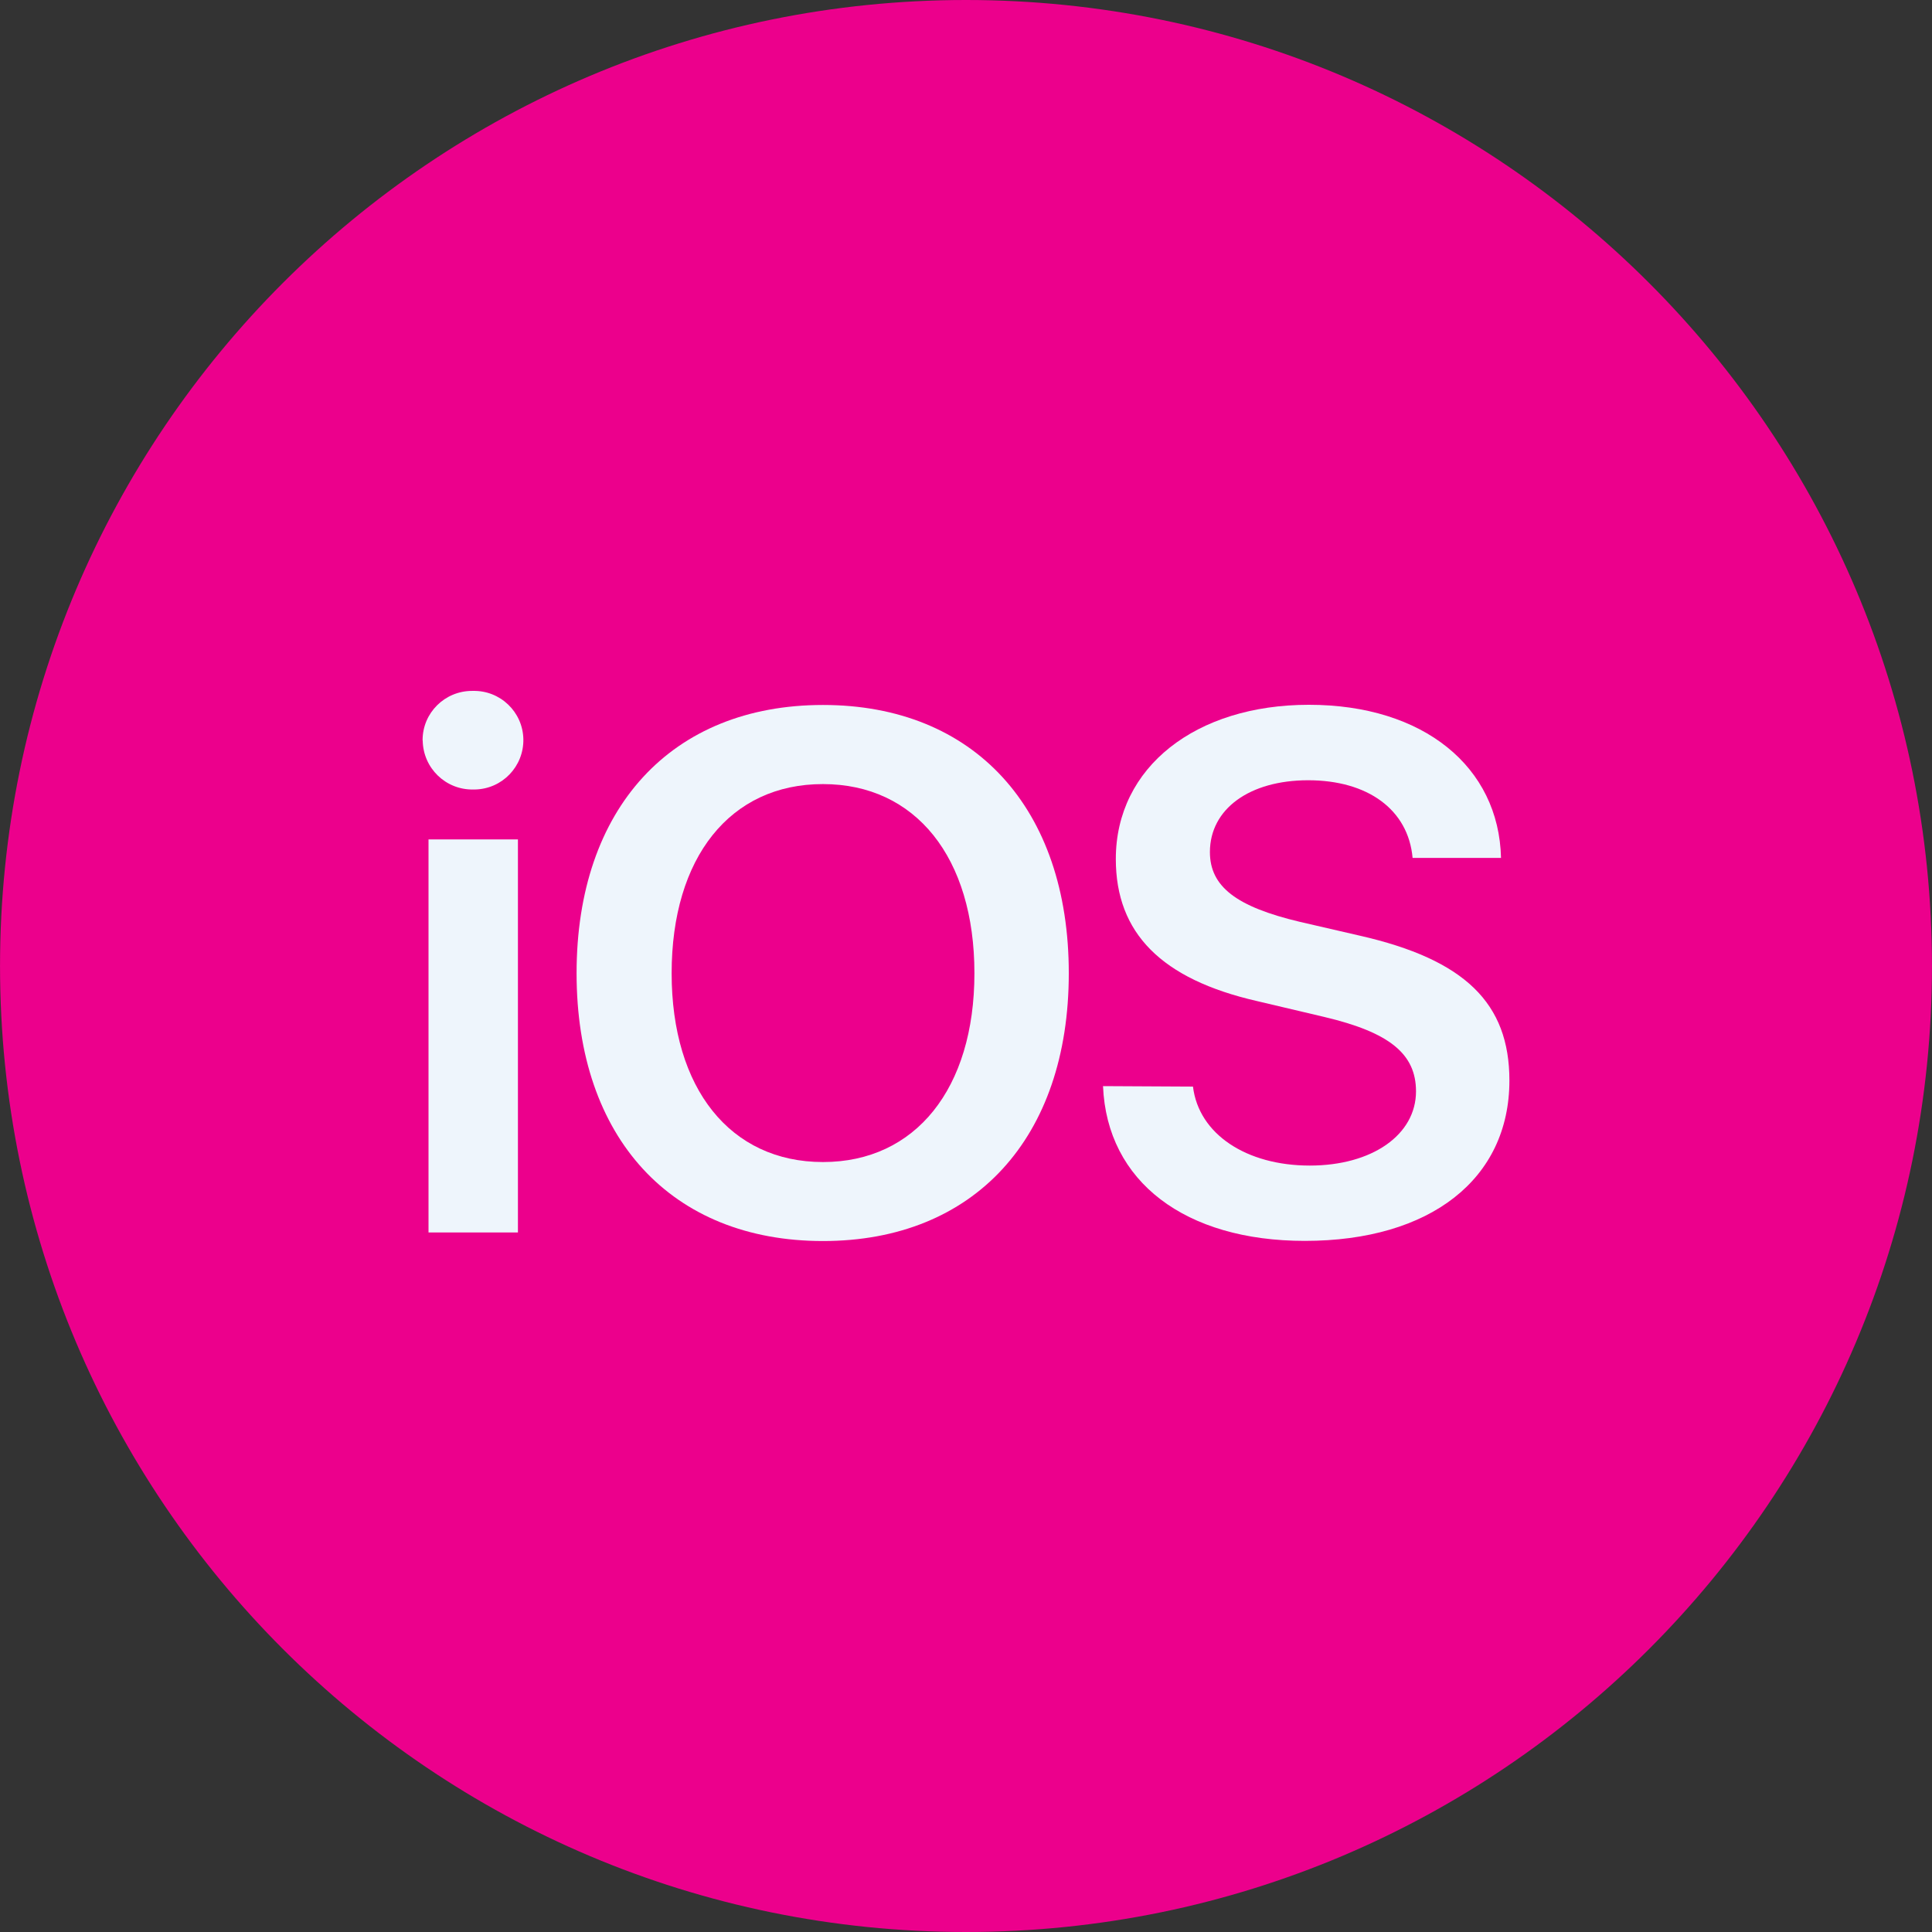
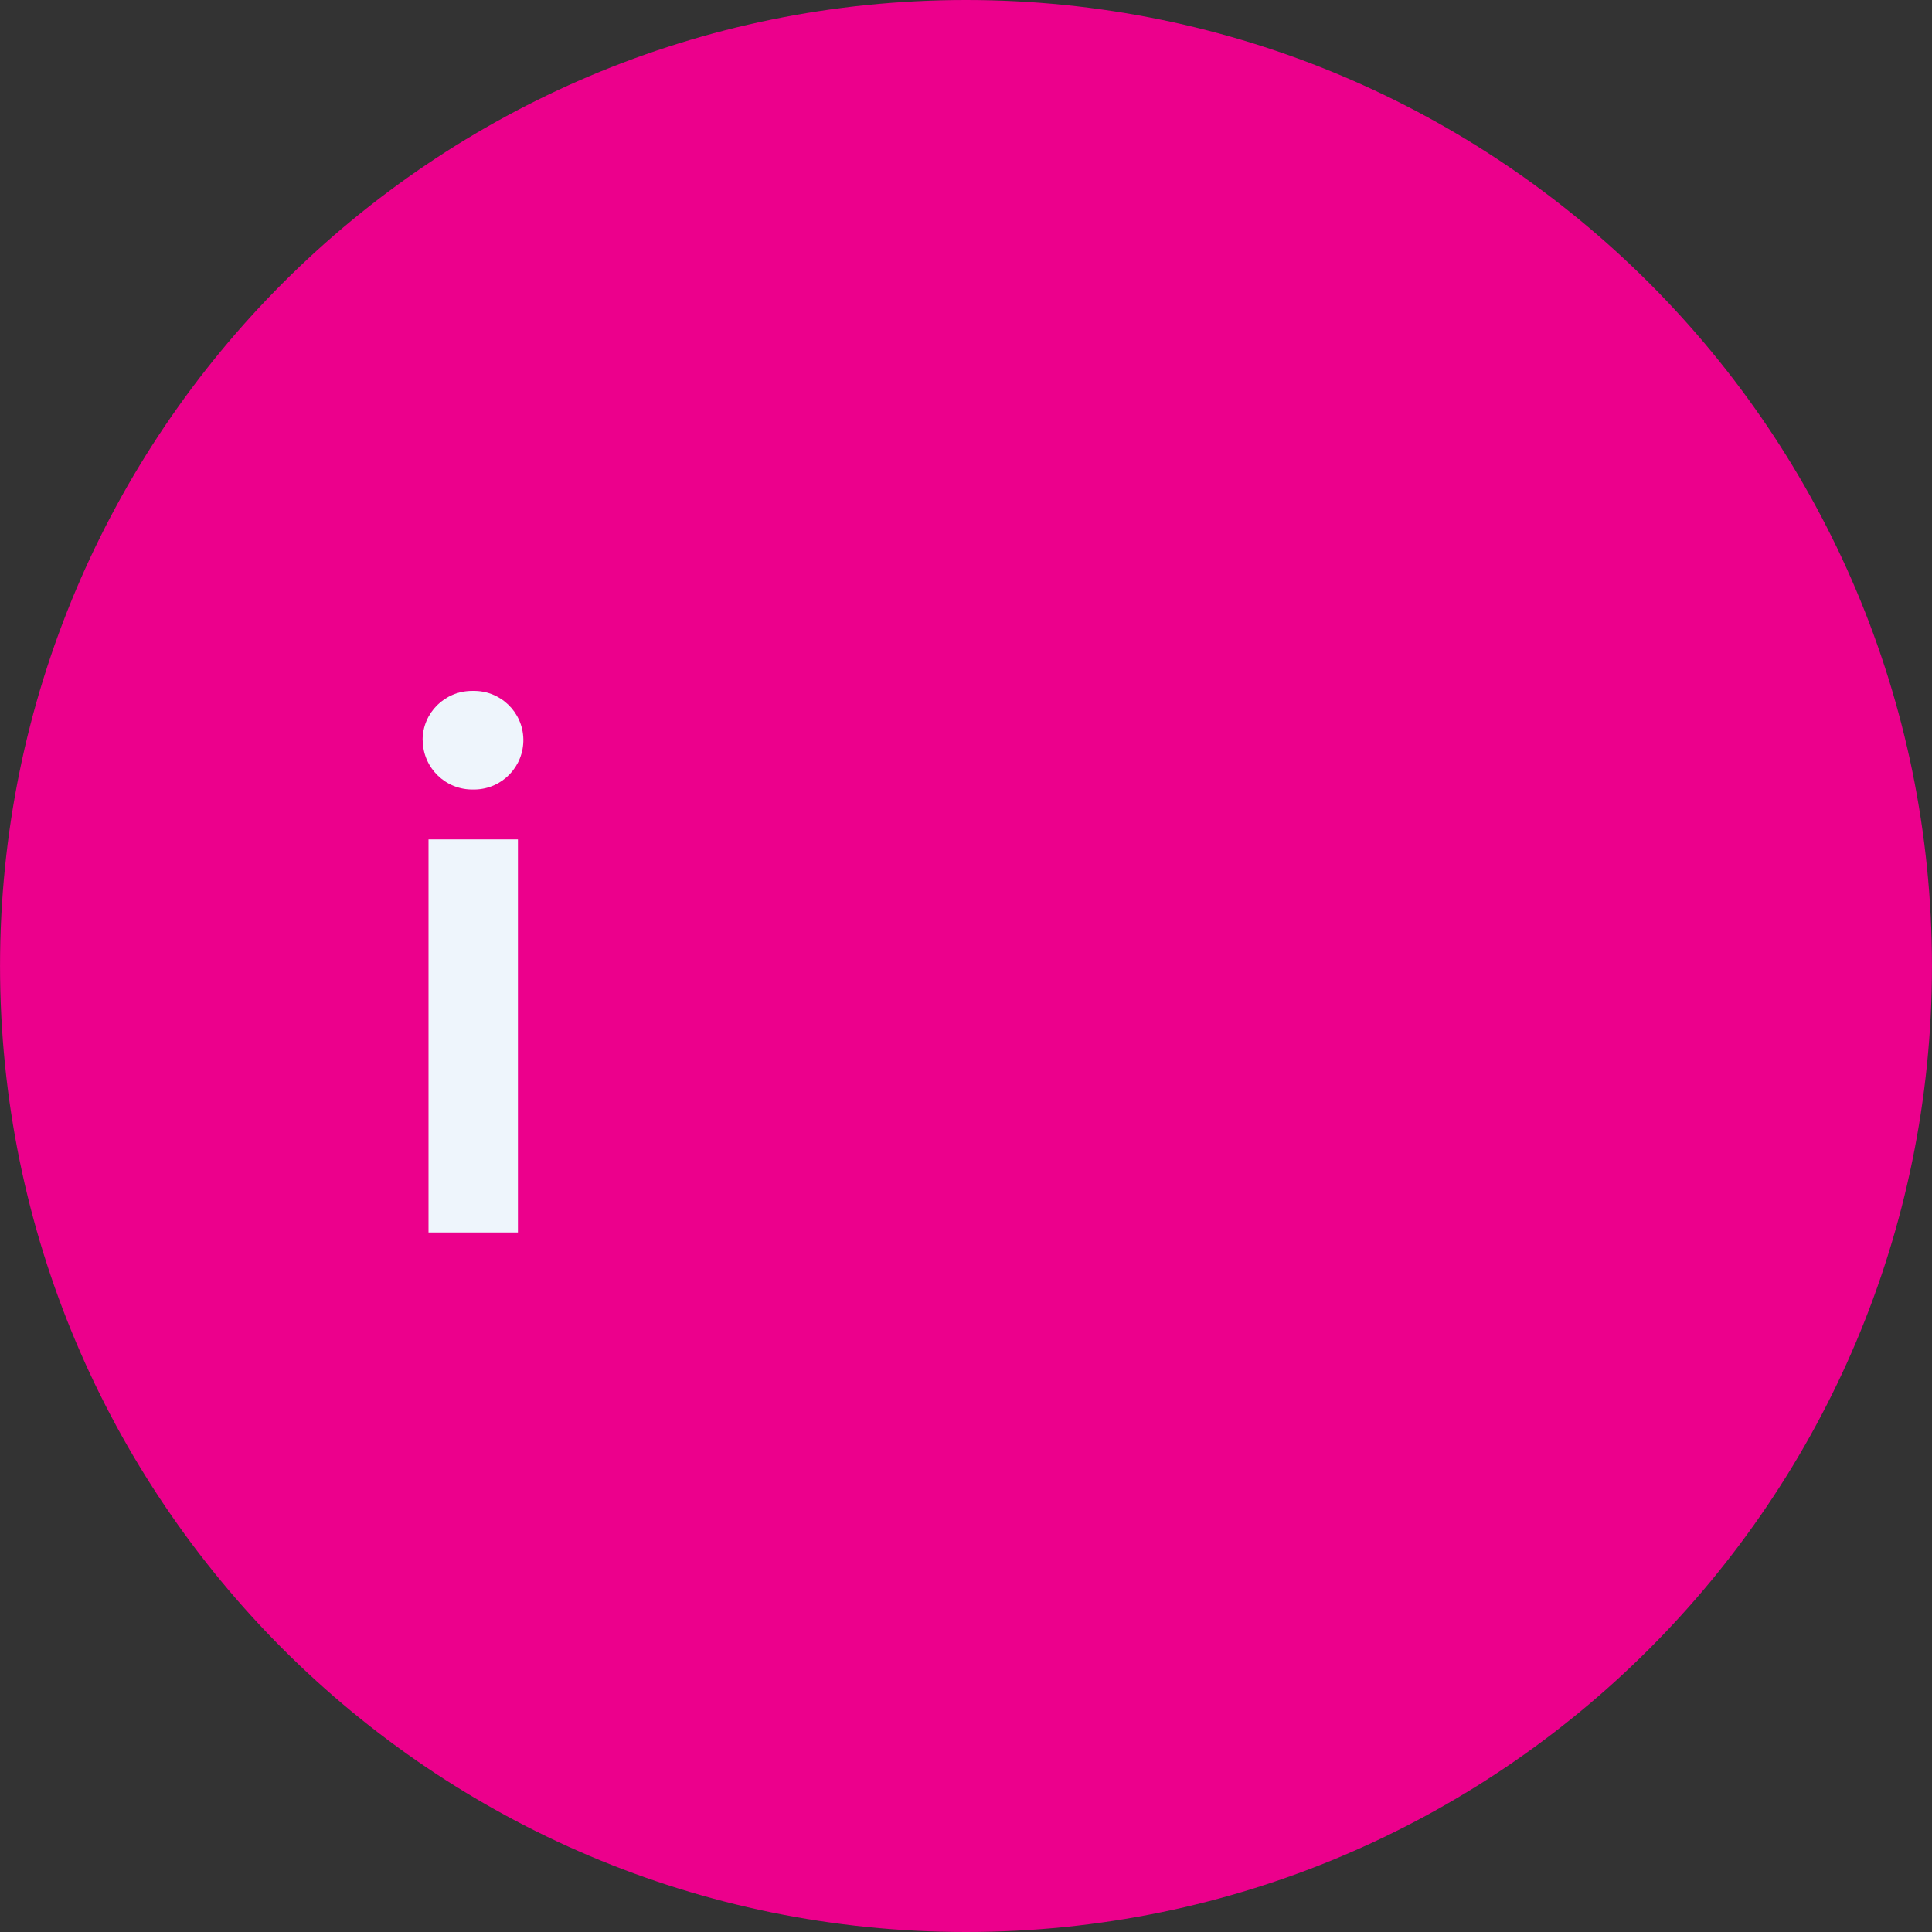
<svg xmlns="http://www.w3.org/2000/svg" version="1.1" id="Layer_1" x="0px" y="0px" width="64px" height="64px" viewBox="0 0 64 64" style="enable-background:new 0 0 64 64;" xml:space="preserve">
  <rect x="0" y="0" width="64" height="64" fill="#333333" stroke="none" />
  <g>
    <g id="Layer_1_4_">
-       <path style="fill:#EC008C;" d="M31.999,0c17.675,0,32,14.325,32,32c0,17.673-14.325,32-32,32C14.325,64,0.001,49.673,0.001,32    C0.001,14.324,14.325,0,31.999,0z" />
+       <path style="fill:#EC008C;" d="M31.999,0c17.675,0,32,14.325,32,32c0,17.673-14.325,32-32,32C14.325,64,0.001,49.673,0.001,32    C0.001,14.324,14.325,0,31.999,0" />
      <g>
        <path style="fill:#EEF5FC;" d="M13.999,24.517c0-0.902,0.734-1.63,1.639-1.63c0.012,0,0.02,0,0.031,0     c0.904-0.019,1.65,0.697,1.668,1.599c0.016,0.901-0.695,1.647-1.6,1.667c-0.02,0-0.042,0-0.066,0     c-0.908,0.015-1.654-0.71-1.668-1.619C13.999,24.531,13.999,24.523,13.999,24.517z M14.195,27.806h2.962v13.021h-2.962V27.806z" />
-         <path style="fill:#EEF5FC;" d="M35.405,32.24c0,5.465-3.141,8.871-8.143,8.871c-5.016,0-8.162-3.406-8.162-8.871     c0-5.469,3.146-8.887,8.162-8.887C32.265,23.353,35.405,26.771,35.405,32.24z M22.249,32.24c0,3.822,1.944,6.254,5.014,6.254     c3.063,0,5.016-2.432,5.016-6.254c0-3.838-1.953-6.266-5.016-6.266C24.188,25.97,22.249,28.403,22.249,32.24z" />
-         <path style="fill:#EEF5FC;" d="M39.519,35.995c0.191,1.579,1.775,2.616,3.867,2.616c2.074,0,3.521-1.023,3.521-2.459     c0-1.236-0.871-1.953-3.042-2.465l-2.224-0.525c-3.167-0.725-4.678-2.251-4.678-4.706c0-3.05,2.656-5.109,6.396-5.109     c3.796,0,6.295,2.054,6.364,5.072h-2.929c-0.144-1.605-1.491-2.572-3.46-2.572c-1.941,0-3.254,0.951-3.254,2.378     c0,1.143,0.873,1.813,2.979,2.312l1.98,0.457c3.488,0.793,4.962,2.237,4.962,4.799c0,3.264-2.62,5.313-6.777,5.313     c-3.957,0-6.554-1.955-6.685-5.127L39.519,35.995L39.519,35.995z" />
      </g>
    </g>
  </g>
</svg>